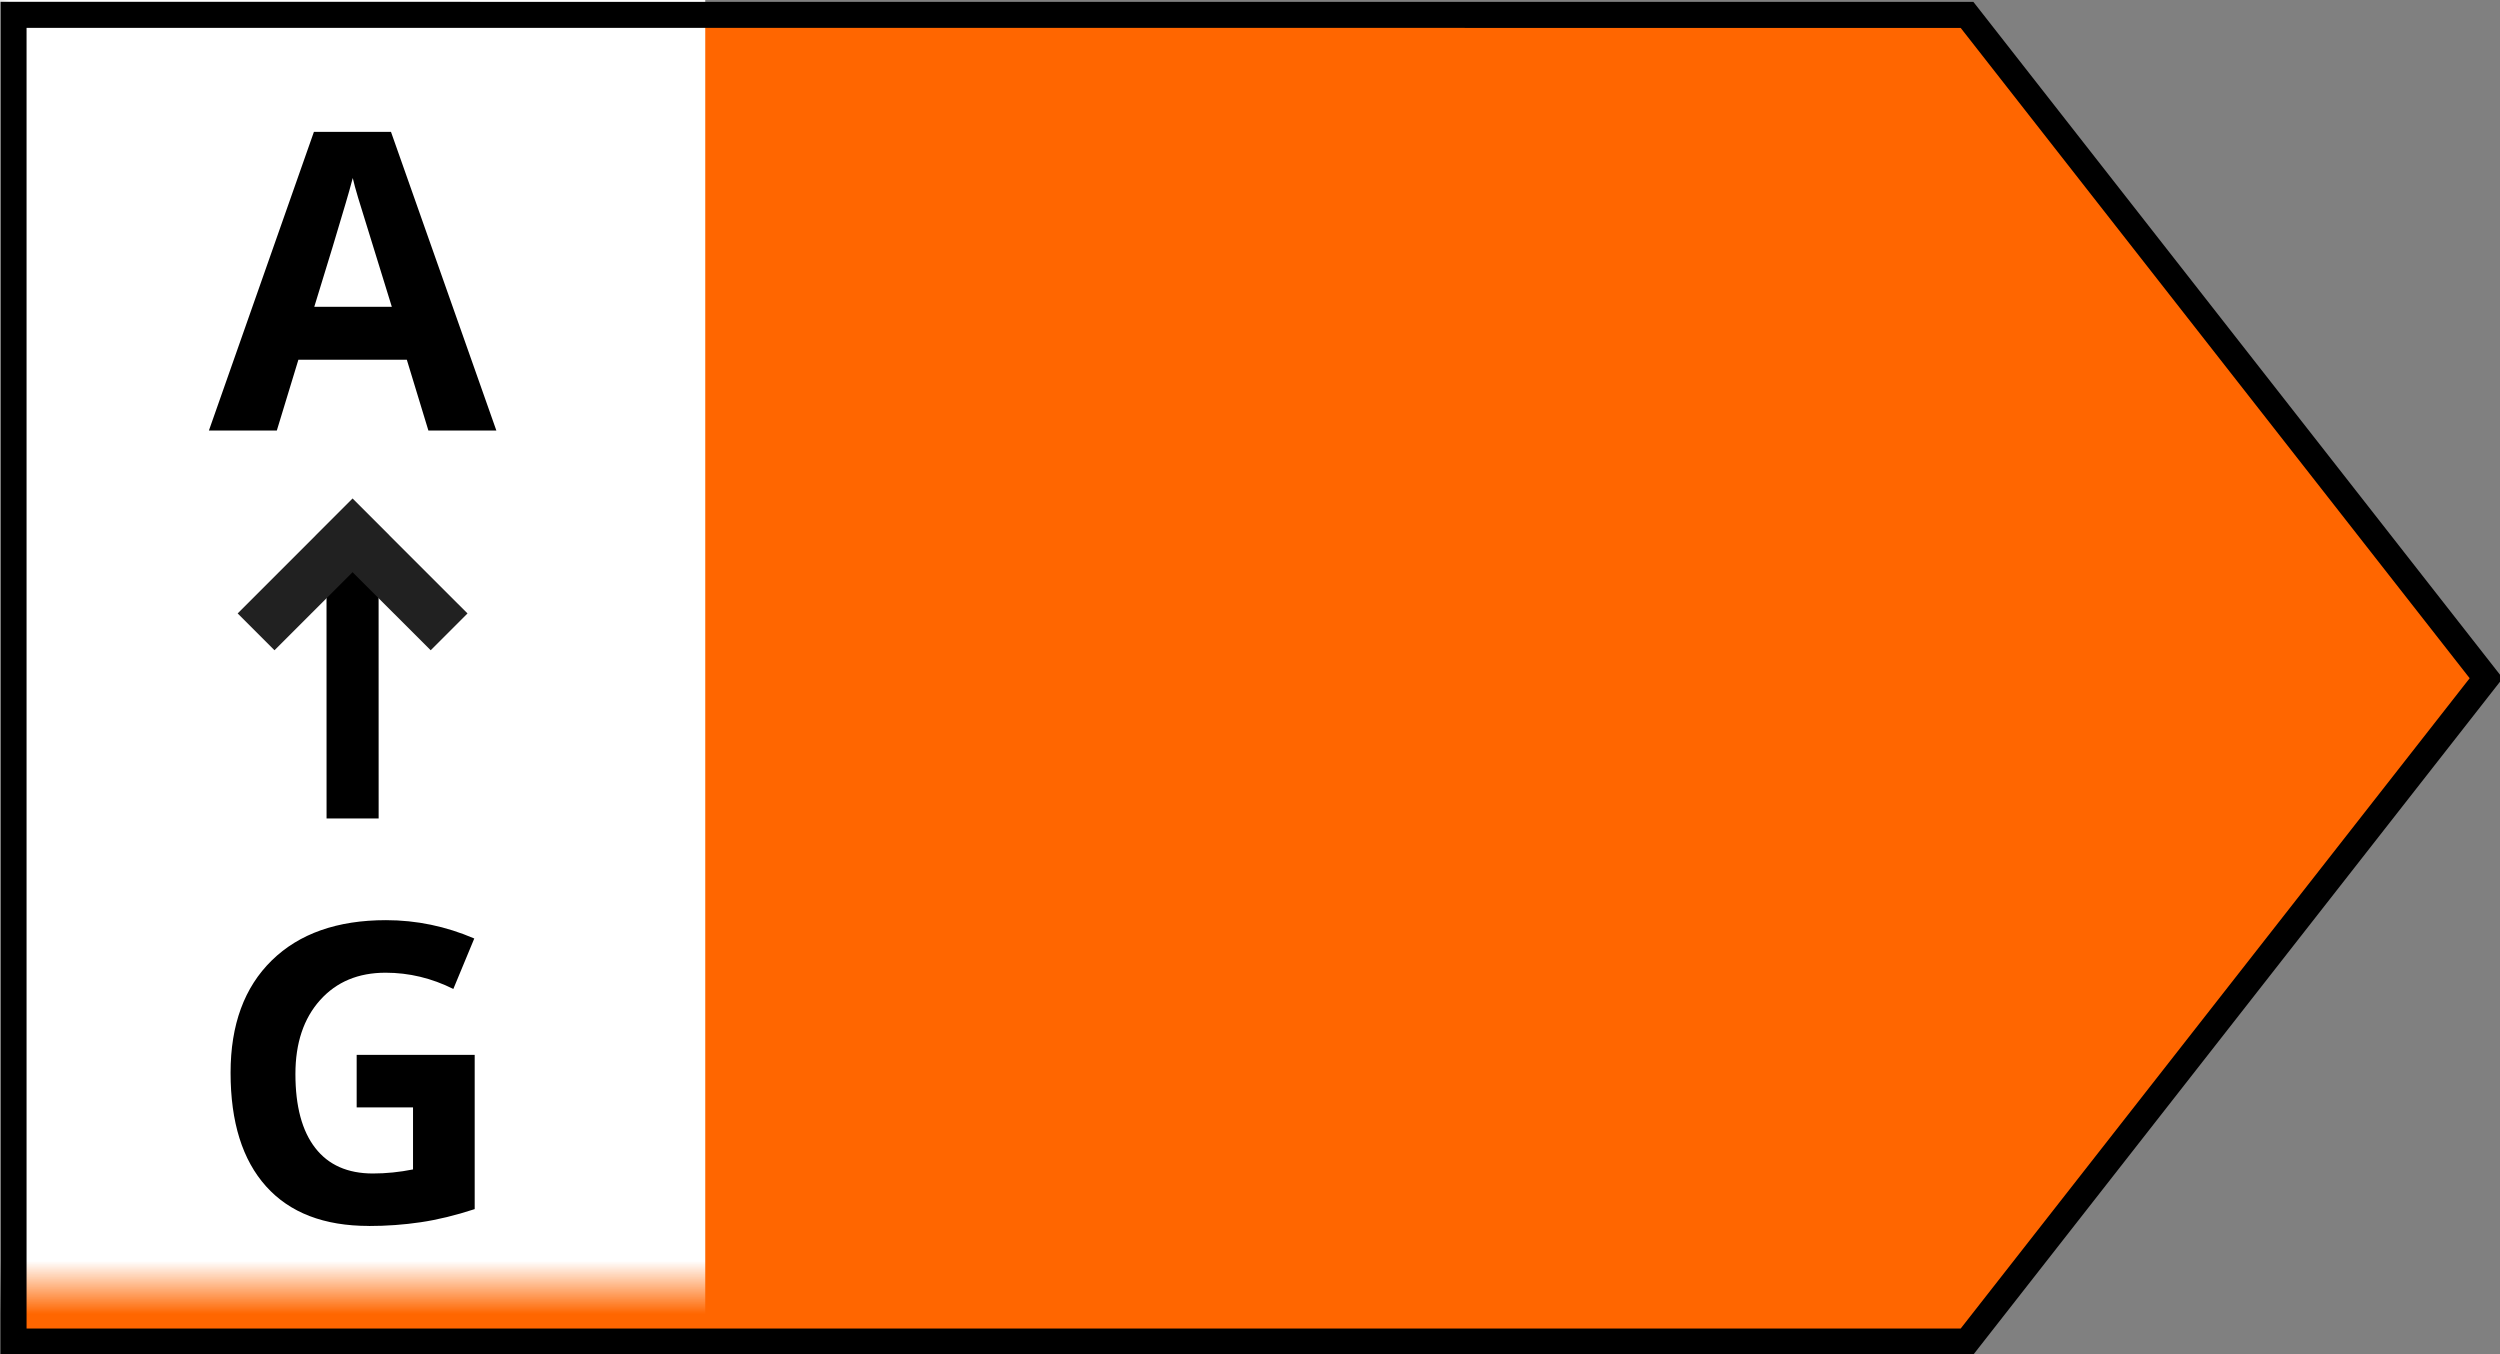
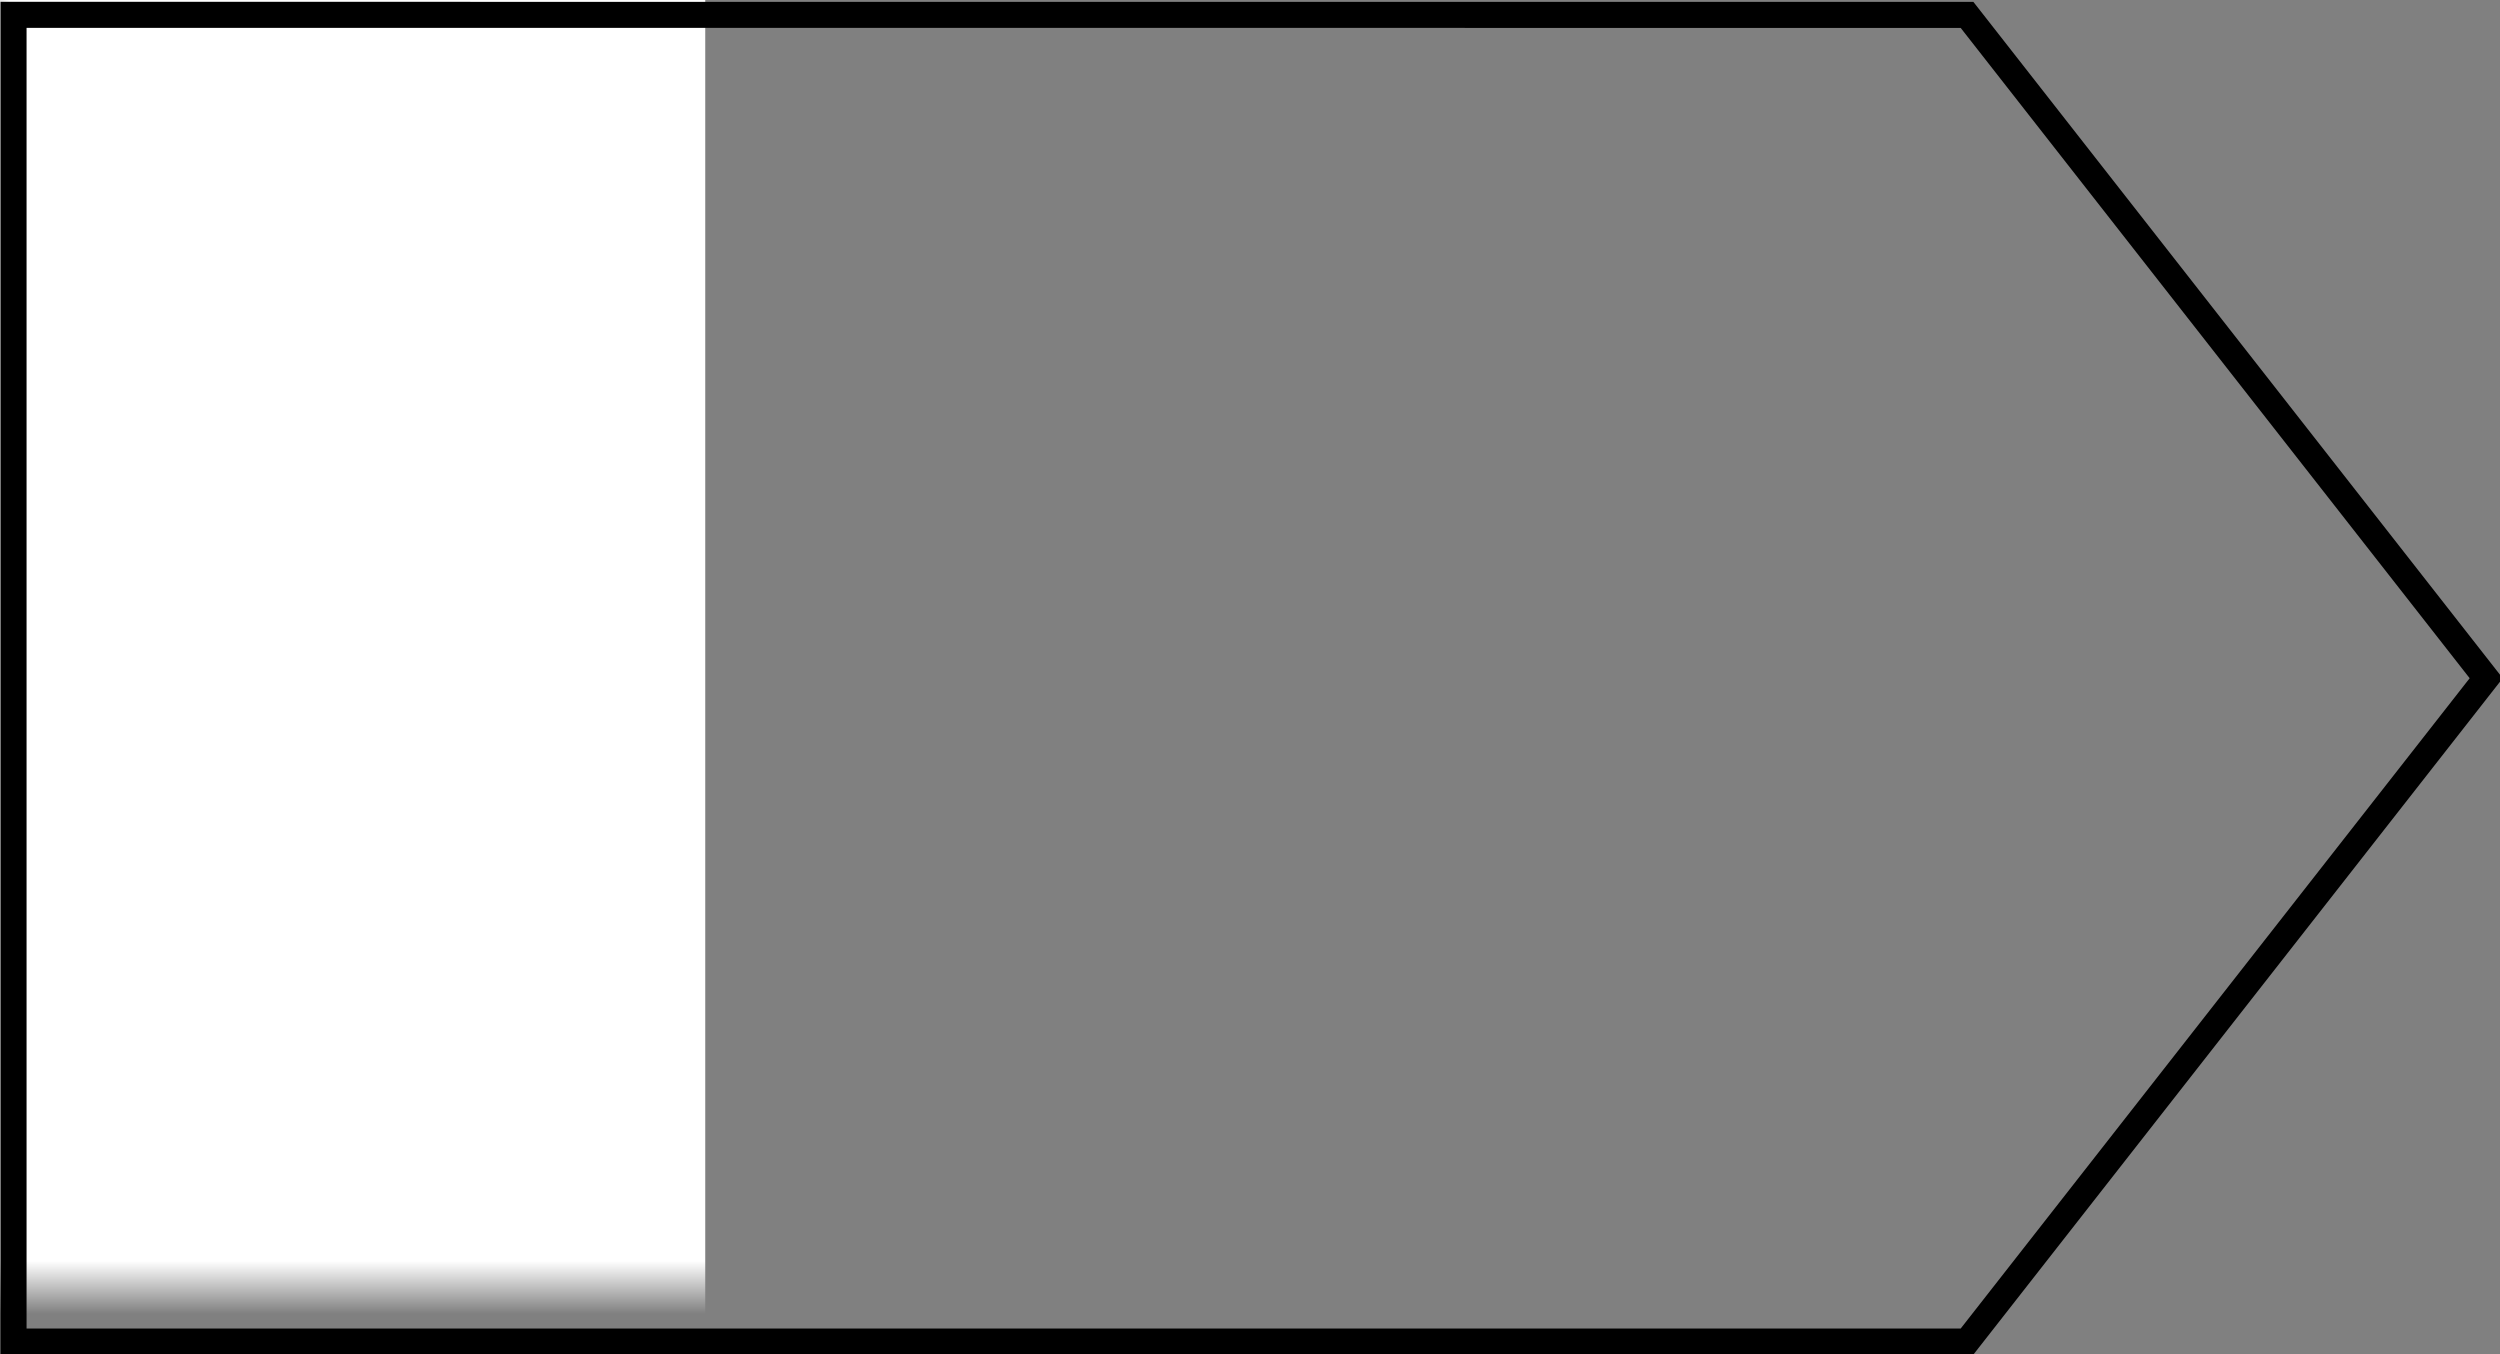
<svg xmlns="http://www.w3.org/2000/svg" xmlns:xlink="http://www.w3.org/1999/xlink" width="48px" height="26px" version="1.1" viewBox="0 0 48 26">
  <rect x="0" y="0" width="48" height="26" fill="#808080" stroke="none" />
  <title>F5C98D49-71B5-48E4-866B-8A3B3094BA98@1x</title>
  <defs>
    <polygon id="path-1" points="0 0 37.135 0 46.907 12.486 37.135 24.973 0 24.973" />
    <mask id="mask-2" fill="white">
      <use xlink:href="#path-1" />
    </mask>
  </defs>
  <g>
    <g fill="none" fill-rule="evenodd">
-       <path d="m37.767 0.286 9.968 12.736-9.968 12.736h-37.507v-25.473z" fill="#FF6600" />
-     </g>
+       </g>
  </g>
  <g>
    <rect id="Rectangle" transform="matrix(1.024 0 0 1.022 .197 .253)" x="-.51" y="-1.064" width="13.541" height="27.024" fill="#fff" mask="url(#mask-2)" />
  </g>
  <g>
    <g>
-       <path id="A" transform="translate(.51 .536)" d="m4.805 7.73 0.414-1.359h2.082l0.414 1.359h1.305l-2.023-5.734h-1.48l-2.016 5.734zm2.207-2.375h-1.488c0.271-0.877 0.47-1.535 0.599-1.976l0.069-0.238c0.03-0.106 0.054-0.192 0.071-0.259 0.021 0.094 0.055 0.221 0.104 0.383 0.048 0.161 0.264 0.858 0.646 2.09z" mask="url(#mask-2)" />
-       <path id="G" transform="translate(.51 .536)" d="m6.573 23.003c0.339 0 0.67-0.024 0.994-0.072 0.324-0.048 0.67-0.132 1.037-0.252v-2.961h-2.266v1.008h1.082v1.191c-0.26 0.052-0.517 0.078-0.77 0.078-0.484 0-0.854-0.163-1.107-0.49-0.254-0.327-0.381-0.8-0.381-1.42 0-0.594 0.158-1.066 0.473-1.418 0.315-0.352 0.734-0.527 1.258-0.527 0.451 0 0.884 0.104 1.301 0.312l0.402-0.969c-0.544-0.234-1.109-0.352-1.695-0.352-0.935 0-1.666 0.258-2.193 0.773-0.527 0.516-0.791 1.234-0.791 2.156 0 0.948 0.227 1.675 0.682 2.182s1.113 0.76 1.975 0.76z" mask="url(#mask-2)" />
      <g id="Group" transform="translate(.51 .536)" mask="url(#mask-2)">
        <g transform="translate(4.053 9.035)">
-           <polygon id="Line" points="2.706 0.791 2.707 6.144 1.707 6.144 1.706 0.791" />
-           <path id="Combined-Shape" d="m2.207 0 0.707 0.707-0.001 8.9322e-4 1.5 1.499-0.707 0.707-1.5-1.499-1.499 1.499-0.707-0.707 1.499-1.499-2.817e-4 -8.9322e-4 0.707-0.707 1.75e-4 1e-3z" fill="#212121" />
-         </g>
+           </g>
      </g>
    </g>
  </g>
  <g>
    <path id="F-Copy" transform="translate(.51 .536)" d="m31.105 5.77v2.732h-4.685v2.813h4.359v2.724h-4.359v5.08h-3.181v-13.35z" fill="#fff" mask="url(#mask-2)" stroke="#000" stroke-width=".5" />
  </g>
  <g>
    <g id="Symbols" fill="none" fill-rule="evenodd">
      <path d="m37.767 0.286 9.968 12.736-9.968 12.736h-37.507v-25.473z" stroke="#000" stroke-width=".5" />
    </g>
  </g>
</svg>